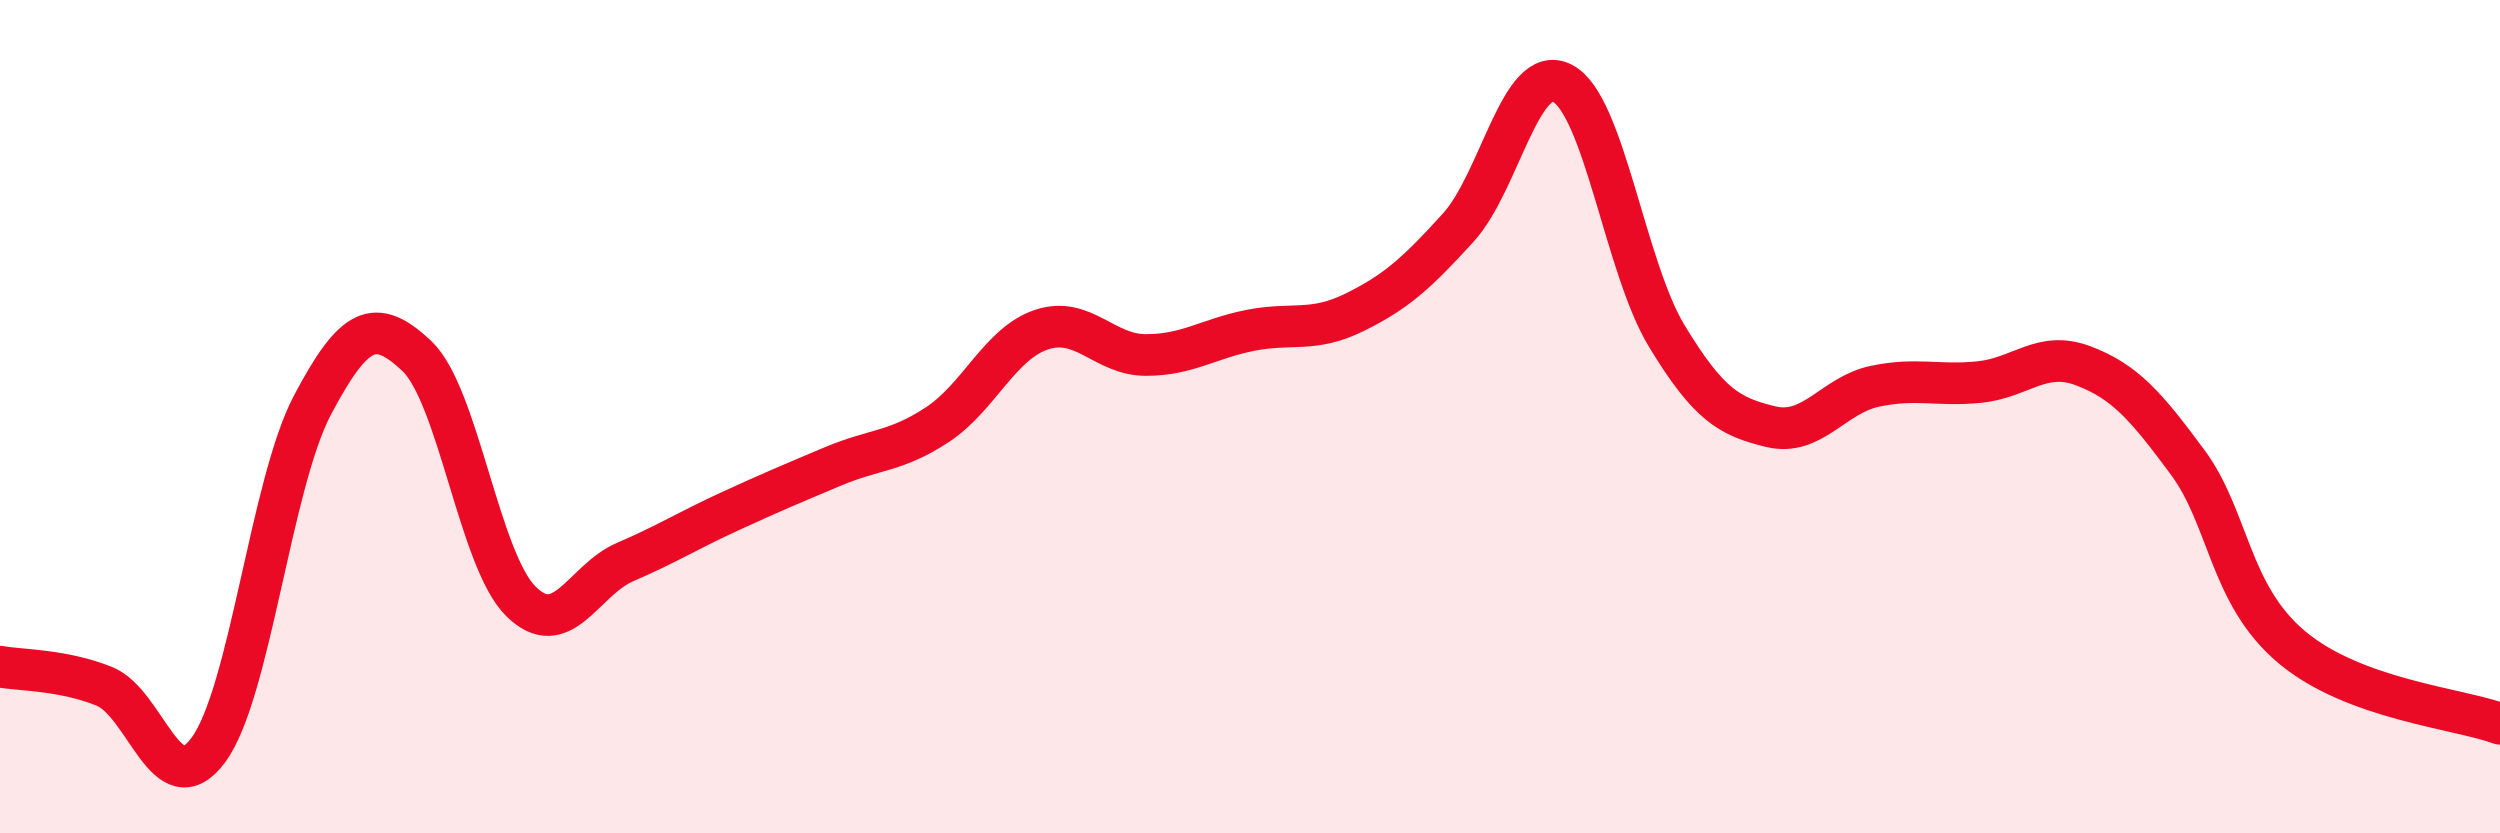
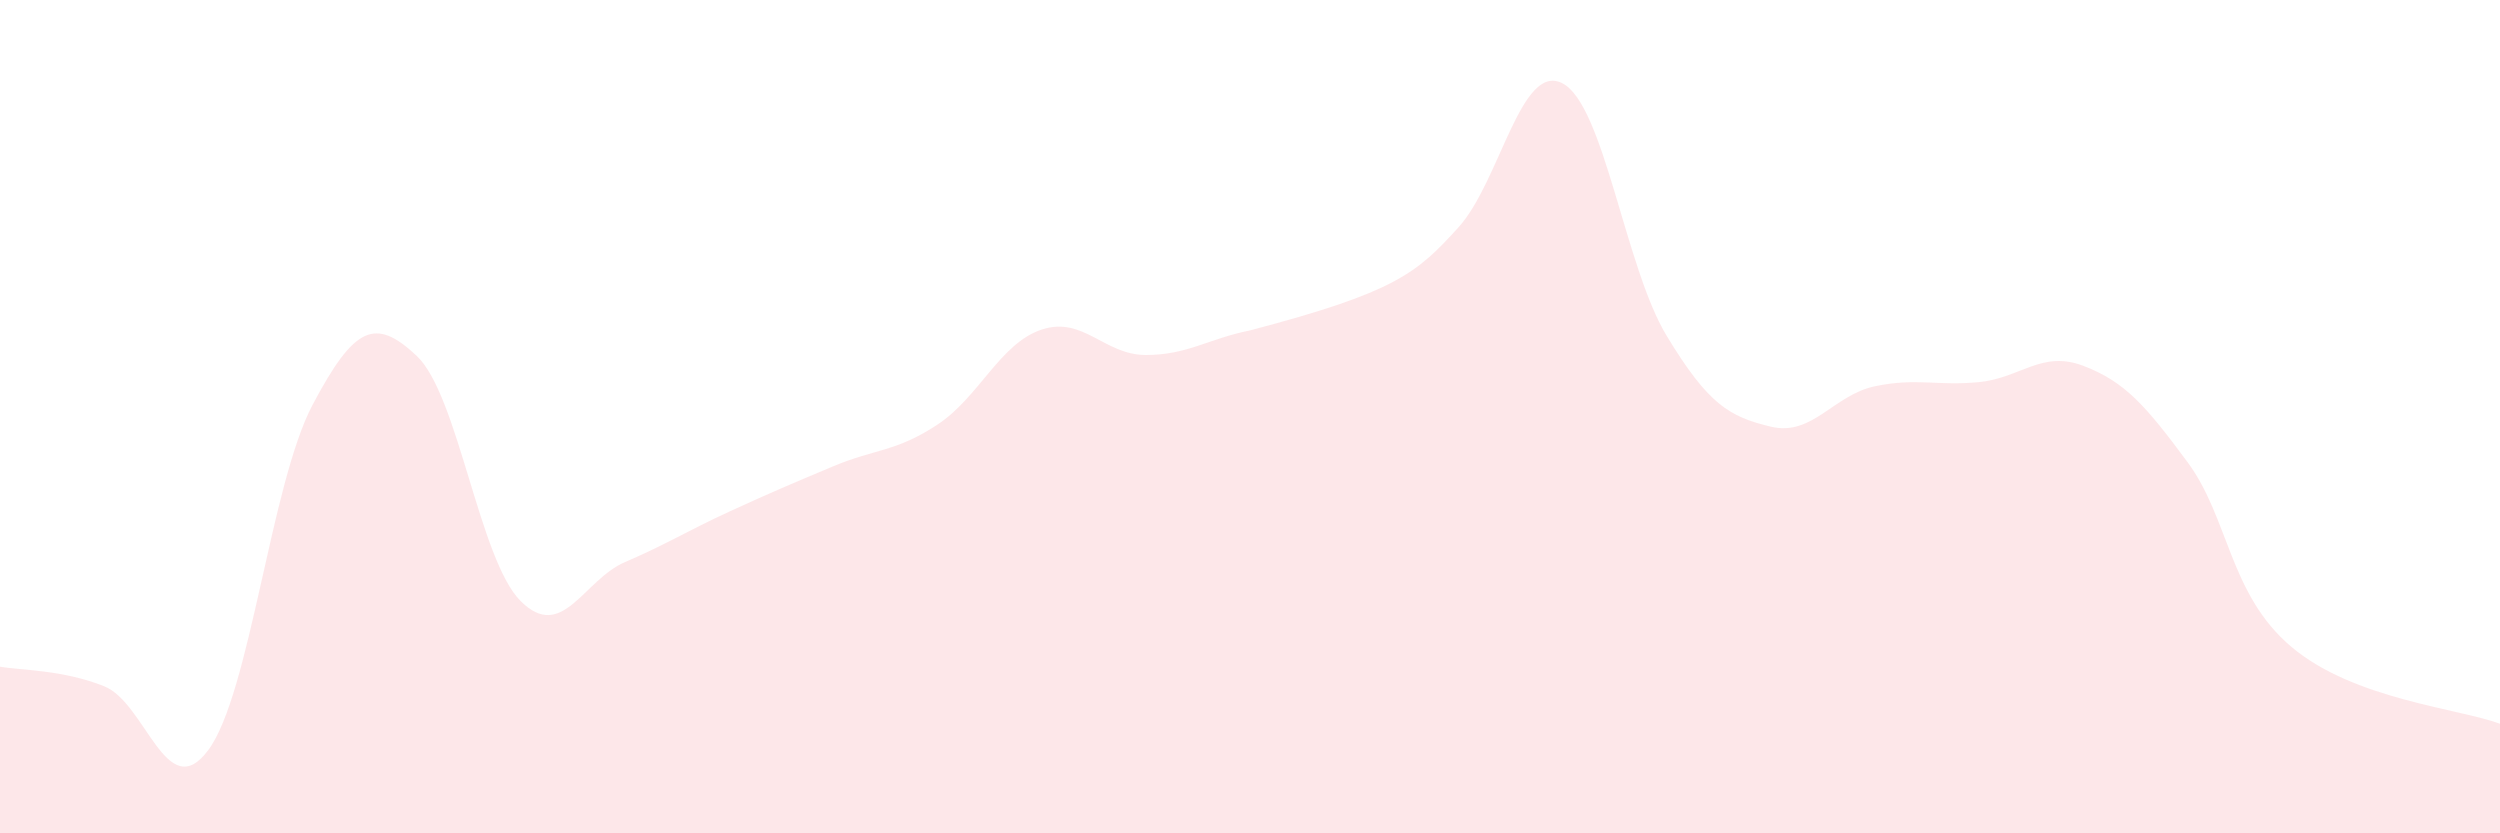
<svg xmlns="http://www.w3.org/2000/svg" width="60" height="20" viewBox="0 0 60 20">
-   <path d="M 0,16 C 0.5,16.09 1.5,16.07 2.5,16.47 C 3.5,16.87 4,19.35 5,18 C 6,16.65 6.5,11.61 7.5,9.72 C 8.5,7.83 9,7.6 10,8.54 C 11,9.48 11.5,13.44 12.5,14.43 C 13.5,15.42 14,13.92 15,13.49 C 16,13.06 16.5,12.74 17.5,12.28 C 18.5,11.82 19,11.61 20,11.19 C 21,10.77 21.5,10.85 22.5,10.19 C 23.5,9.53 24,8.24 25,7.91 C 26,7.58 26.5,8.52 27.5,8.52 C 28.5,8.52 29,8.13 30,7.93 C 31,7.73 31.5,7.99 32.5,7.5 C 33.5,7.01 34,6.56 35,5.46 C 36,4.36 36.5,1.48 37.5,2 C 38.5,2.52 39,6.41 40,8.06 C 41,9.71 41.5,10 42.5,10.24 C 43.5,10.48 44,9.48 45,9.27 C 46,9.06 46.5,9.27 47.5,9.17 C 48.5,9.07 49,8.4 50,8.78 C 51,9.16 51.5,9.74 52.5,11.09 C 53.5,12.44 53.5,14.27 55,15.53 C 56.5,16.79 59,17 60,17.37L60 20L0 20Z" fill="#EB0A25" opacity="0.1" stroke-linecap="round" stroke-linejoin="round" />
-   <path d="M 0,16 C 0.5,16.09 1.5,16.07 2.5,16.47 C 3.5,16.87 4,19.35 5,18 C 6,16.65 6.5,11.61 7.5,9.72 C 8.5,7.83 9,7.6 10,8.54 C 11,9.48 11.5,13.44 12.5,14.43 C 13.5,15.42 14,13.92 15,13.49 C 16,13.06 16.5,12.74 17.5,12.28 C 18.5,11.82 19,11.61 20,11.19 C 21,10.77 21.5,10.85 22.5,10.19 C 23.5,9.53 24,8.24 25,7.91 C 26,7.58 26.5,8.52 27.5,8.52 C 28.5,8.52 29,8.13 30,7.93 C 31,7.73 31.5,7.99 32.5,7.5 C 33.5,7.01 34,6.56 35,5.46 C 36,4.36 36.5,1.48 37.5,2 C 38.5,2.52 39,6.41 40,8.06 C 41,9.71 41.5,10 42.5,10.24 C 43.5,10.48 44,9.48 45,9.27 C 46,9.06 46.5,9.27 47.5,9.17 C 48.5,9.07 49,8.4 50,8.78 C 51,9.16 51.5,9.74 52.5,11.09 C 53.5,12.44 53.5,14.27 55,15.53 C 56.5,16.79 59,17 60,17.37" stroke="#EB0A25" stroke-width="1" fill="none" stroke-linecap="round" stroke-linejoin="round" />
+   <path d="M 0,16 C 0.5,16.09 1.5,16.07 2.5,16.47 C 3.5,16.87 4,19.35 5,18 C 6,16.65 6.5,11.61 7.5,9.72 C 8.5,7.83 9,7.6 10,8.54 C 11,9.48 11.5,13.44 12.5,14.43 C 13.5,15.42 14,13.92 15,13.49 C 16,13.06 16.5,12.74 17.5,12.28 C 18.5,11.82 19,11.61 20,11.19 C 21,10.77 21.5,10.85 22.5,10.19 C 23.5,9.53 24,8.24 25,7.91 C 26,7.58 26.5,8.52 27.5,8.52 C 28.5,8.52 29,8.13 30,7.93 C 33.5,7.01 34,6.56 35,5.46 C 36,4.36 36.5,1.48 37.5,2 C 38.5,2.52 39,6.41 40,8.06 C 41,9.71 41.5,10 42.5,10.24 C 43.5,10.48 44,9.48 45,9.27 C 46,9.06 46.5,9.27 47.5,9.17 C 48.5,9.07 49,8.4 50,8.78 C 51,9.16 51.5,9.74 52.5,11.09 C 53.5,12.44 53.5,14.27 55,15.53 C 56.5,16.79 59,17 60,17.37L60 20L0 20Z" fill="#EB0A25" opacity="0.1" stroke-linecap="round" stroke-linejoin="round" />
</svg>